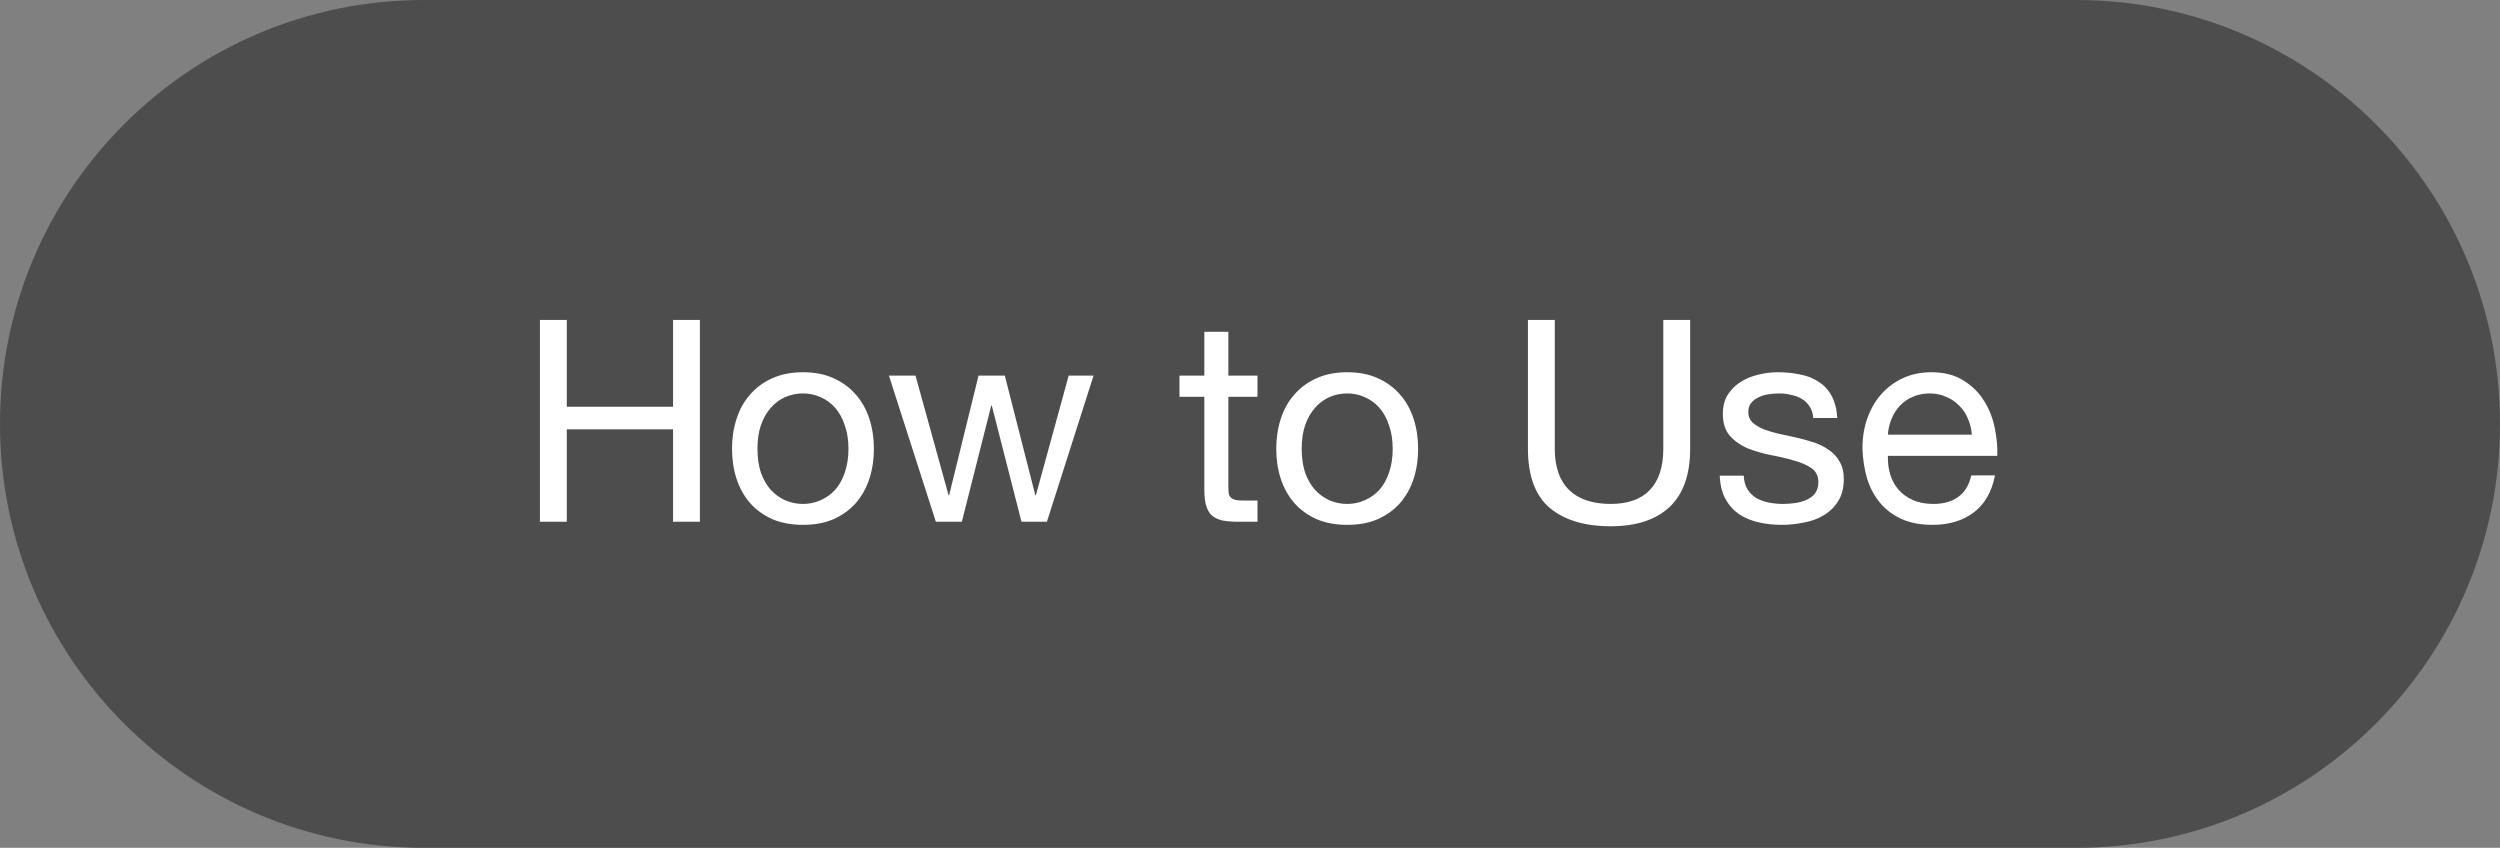
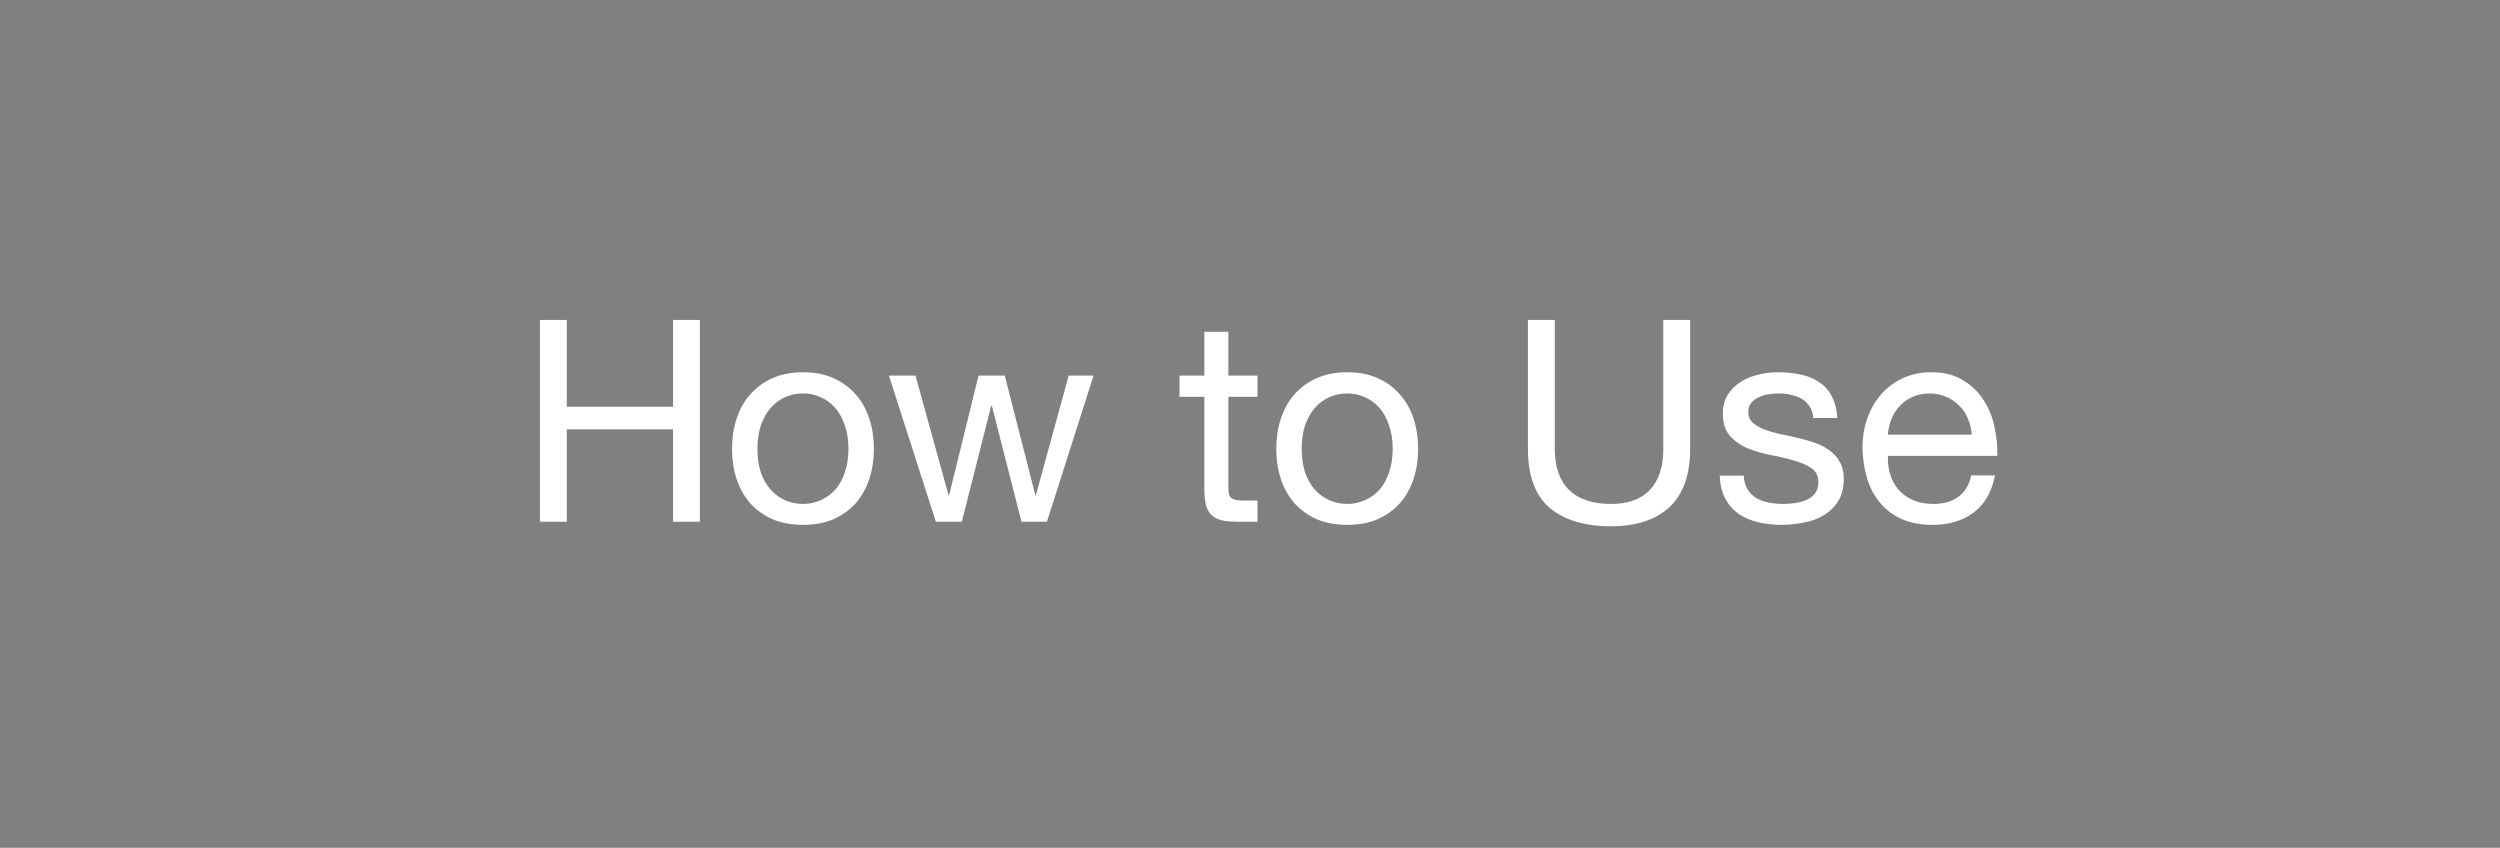
<svg xmlns="http://www.w3.org/2000/svg" width="115" height="39" viewBox="0 0 115 39" fill="none">
  <rect x="0" y="0" width="115" height="39" fill="#808080" stroke="none" />
-   <path d="M95.5 0H19.5C8.73 0 0 8.73 0 19.5C0 30.27 8.73 39 19.5 39H95.5C106.27 39 115 30.27 115 19.5C115 8.73 106.27 0 95.5 0Z" fill="#4D4D4D" />
  <path d="M24.837 14.718V24H26.072V19.749H30.96V24H32.195V14.718H30.96V18.709H26.072V14.718H24.837ZM34.843 20.646C34.843 20.239 34.895 19.879 34.999 19.567C35.111 19.246 35.263 18.978 35.454 18.761C35.645 18.544 35.865 18.38 36.117 18.267C36.377 18.154 36.65 18.098 36.936 18.098C37.222 18.098 37.49 18.154 37.742 18.267C38.002 18.38 38.227 18.544 38.418 18.761C38.608 18.978 38.756 19.246 38.86 19.567C38.972 19.879 39.029 20.239 39.029 20.646C39.029 21.053 38.972 21.417 38.86 21.738C38.756 22.05 38.608 22.314 38.418 22.531C38.227 22.739 38.002 22.899 37.742 23.012C37.49 23.125 37.222 23.181 36.936 23.181C36.65 23.181 36.377 23.125 36.117 23.012C35.865 22.899 35.645 22.739 35.454 22.531C35.263 22.314 35.111 22.05 34.999 21.738C34.895 21.417 34.843 21.053 34.843 20.646ZM33.673 20.646C33.673 21.14 33.742 21.599 33.881 22.024C34.02 22.449 34.227 22.821 34.505 23.142C34.782 23.454 35.124 23.701 35.532 23.883C35.939 24.056 36.407 24.143 36.936 24.143C37.473 24.143 37.941 24.056 38.34 23.883C38.747 23.701 39.09 23.454 39.367 23.142C39.644 22.821 39.852 22.449 39.991 22.024C40.13 21.599 40.199 21.14 40.199 20.646C40.199 20.152 40.13 19.693 39.991 19.268C39.852 18.835 39.644 18.462 39.367 18.15C39.09 17.829 38.747 17.578 38.34 17.396C37.941 17.214 37.473 17.123 36.936 17.123C36.407 17.123 35.939 17.214 35.532 17.396C35.124 17.578 34.782 17.829 34.505 18.15C34.227 18.462 34.02 18.835 33.881 19.268C33.742 19.693 33.673 20.152 33.673 20.646ZM48.158 24L50.303 17.279H49.159L47.651 22.778H47.625L46.221 17.279H45.012L43.66 22.778H43.634L42.113 17.279H40.891L43.049 24H44.245L45.597 18.657H45.623L46.988 24H48.158ZM56.505 17.279V15.264H55.4V17.279H54.256V18.254H55.4V22.531C55.4 22.843 55.431 23.094 55.491 23.285C55.552 23.476 55.643 23.623 55.764 23.727C55.894 23.831 56.059 23.905 56.258 23.948C56.466 23.983 56.713 24 56.999 24H57.844V23.025H57.337C57.164 23.025 57.021 23.021 56.908 23.012C56.804 22.995 56.722 22.964 56.661 22.921C56.601 22.878 56.557 22.817 56.531 22.739C56.514 22.661 56.505 22.557 56.505 22.427V18.254H57.844V17.279H56.505ZM59.878 20.646C59.878 20.239 59.93 19.879 60.034 19.567C60.147 19.246 60.298 18.978 60.489 18.761C60.68 18.544 60.901 18.38 61.152 18.267C61.412 18.154 61.685 18.098 61.971 18.098C62.257 18.098 62.526 18.154 62.777 18.267C63.037 18.38 63.262 18.544 63.453 18.761C63.644 18.978 63.791 19.246 63.895 19.567C64.008 19.879 64.064 20.239 64.064 20.646C64.064 21.053 64.008 21.417 63.895 21.738C63.791 22.05 63.644 22.314 63.453 22.531C63.262 22.739 63.037 22.899 62.777 23.012C62.526 23.125 62.257 23.181 61.971 23.181C61.685 23.181 61.412 23.125 61.152 23.012C60.901 22.899 60.68 22.739 60.489 22.531C60.298 22.314 60.147 22.05 60.034 21.738C59.93 21.417 59.878 21.053 59.878 20.646ZM58.708 20.646C58.708 21.14 58.777 21.599 58.916 22.024C59.055 22.449 59.263 22.821 59.54 23.142C59.817 23.454 60.16 23.701 60.567 23.883C60.974 24.056 61.442 24.143 61.971 24.143C62.508 24.143 62.976 24.056 63.375 23.883C63.782 23.701 64.125 23.454 64.402 23.142C64.679 22.821 64.887 22.449 65.026 22.024C65.165 21.599 65.234 21.14 65.234 20.646C65.234 20.152 65.165 19.693 65.026 19.268C64.887 18.835 64.679 18.462 64.402 18.15C64.125 17.829 63.782 17.578 63.375 17.396C62.976 17.214 62.508 17.123 61.971 17.123C61.442 17.123 60.974 17.214 60.567 17.396C60.16 17.578 59.817 17.829 59.54 18.15C59.263 18.462 59.055 18.835 58.916 19.268C58.777 19.693 58.708 20.152 58.708 20.646ZM77.747 20.646V14.718H76.512V20.646C76.512 21.478 76.304 22.111 75.888 22.544C75.481 22.969 74.883 23.181 74.094 23.181C73.262 23.181 72.625 22.969 72.183 22.544C71.741 22.111 71.52 21.478 71.52 20.646V14.718H70.285V20.646C70.285 21.885 70.619 22.791 71.286 23.363C71.962 23.926 72.898 24.208 74.094 24.208C75.264 24.208 76.165 23.913 76.798 23.324C77.431 22.726 77.747 21.833 77.747 20.646ZM80.213 21.881H79.108C79.125 22.297 79.212 22.652 79.368 22.947C79.524 23.233 79.732 23.467 79.992 23.649C80.252 23.822 80.551 23.948 80.889 24.026C81.227 24.104 81.582 24.143 81.955 24.143C82.293 24.143 82.631 24.108 82.969 24.039C83.316 23.978 83.623 23.866 83.892 23.701C84.169 23.536 84.39 23.32 84.555 23.051C84.728 22.782 84.815 22.444 84.815 22.037C84.815 21.716 84.75 21.448 84.62 21.231C84.499 21.014 84.334 20.837 84.126 20.698C83.927 20.551 83.692 20.434 83.424 20.347C83.164 20.26 82.895 20.187 82.618 20.126C82.358 20.065 82.098 20.009 81.838 19.957C81.578 19.896 81.344 19.827 81.136 19.749C80.928 19.662 80.754 19.558 80.616 19.437C80.486 19.307 80.421 19.147 80.421 18.956C80.421 18.783 80.464 18.644 80.551 18.54C80.638 18.427 80.75 18.341 80.889 18.28C81.028 18.211 81.179 18.163 81.344 18.137C81.517 18.111 81.686 18.098 81.851 18.098C82.033 18.098 82.21 18.12 82.384 18.163C82.566 18.198 82.731 18.258 82.878 18.345C83.025 18.432 83.147 18.549 83.242 18.696C83.337 18.835 83.394 19.012 83.411 19.229H84.516C84.49 18.822 84.403 18.484 84.256 18.215C84.109 17.938 83.909 17.721 83.658 17.565C83.415 17.4 83.133 17.288 82.813 17.227C82.492 17.158 82.141 17.123 81.76 17.123C81.465 17.123 81.166 17.162 80.863 17.24C80.568 17.309 80.299 17.422 80.057 17.578C79.823 17.725 79.628 17.92 79.472 18.163C79.325 18.406 79.251 18.696 79.251 19.034C79.251 19.467 79.359 19.805 79.576 20.048C79.793 20.291 80.061 20.481 80.382 20.62C80.711 20.75 81.067 20.854 81.448 20.932C81.829 21.001 82.18 21.084 82.501 21.179C82.83 21.266 83.103 21.383 83.32 21.53C83.537 21.677 83.645 21.894 83.645 22.18C83.645 22.388 83.593 22.561 83.489 22.7C83.385 22.83 83.251 22.93 83.086 22.999C82.93 23.068 82.757 23.116 82.566 23.142C82.375 23.168 82.193 23.181 82.02 23.181C81.794 23.181 81.573 23.159 81.357 23.116C81.149 23.073 80.958 23.003 80.785 22.908C80.62 22.804 80.486 22.67 80.382 22.505C80.278 22.332 80.222 22.124 80.213 21.881ZM90.704 19.996H86.843C86.86 19.736 86.916 19.493 87.012 19.268C87.107 19.034 87.237 18.83 87.402 18.657C87.567 18.484 87.761 18.349 87.987 18.254C88.221 18.15 88.481 18.098 88.767 18.098C89.044 18.098 89.296 18.15 89.521 18.254C89.755 18.349 89.954 18.484 90.119 18.657C90.292 18.822 90.427 19.021 90.522 19.255C90.626 19.489 90.686 19.736 90.704 19.996ZM91.77 21.868H90.678C90.582 22.31 90.383 22.639 90.08 22.856C89.785 23.073 89.404 23.181 88.936 23.181C88.572 23.181 88.255 23.12 87.987 22.999C87.718 22.878 87.497 22.717 87.324 22.518C87.15 22.31 87.025 22.076 86.947 21.816C86.869 21.547 86.834 21.266 86.843 20.971H91.874C91.891 20.564 91.852 20.135 91.757 19.684C91.67 19.233 91.505 18.817 91.263 18.436C91.029 18.055 90.713 17.743 90.314 17.5C89.924 17.249 89.43 17.123 88.832 17.123C88.373 17.123 87.948 17.21 87.558 17.383C87.177 17.556 86.843 17.799 86.557 18.111C86.279 18.423 86.063 18.791 85.907 19.216C85.751 19.641 85.673 20.109 85.673 20.62C85.69 21.131 85.764 21.604 85.894 22.037C86.032 22.47 86.236 22.843 86.505 23.155C86.773 23.467 87.103 23.71 87.493 23.883C87.891 24.056 88.359 24.143 88.897 24.143C89.659 24.143 90.292 23.952 90.795 23.571C91.297 23.19 91.623 22.622 91.77 21.868Z" fill="white" />
</svg>